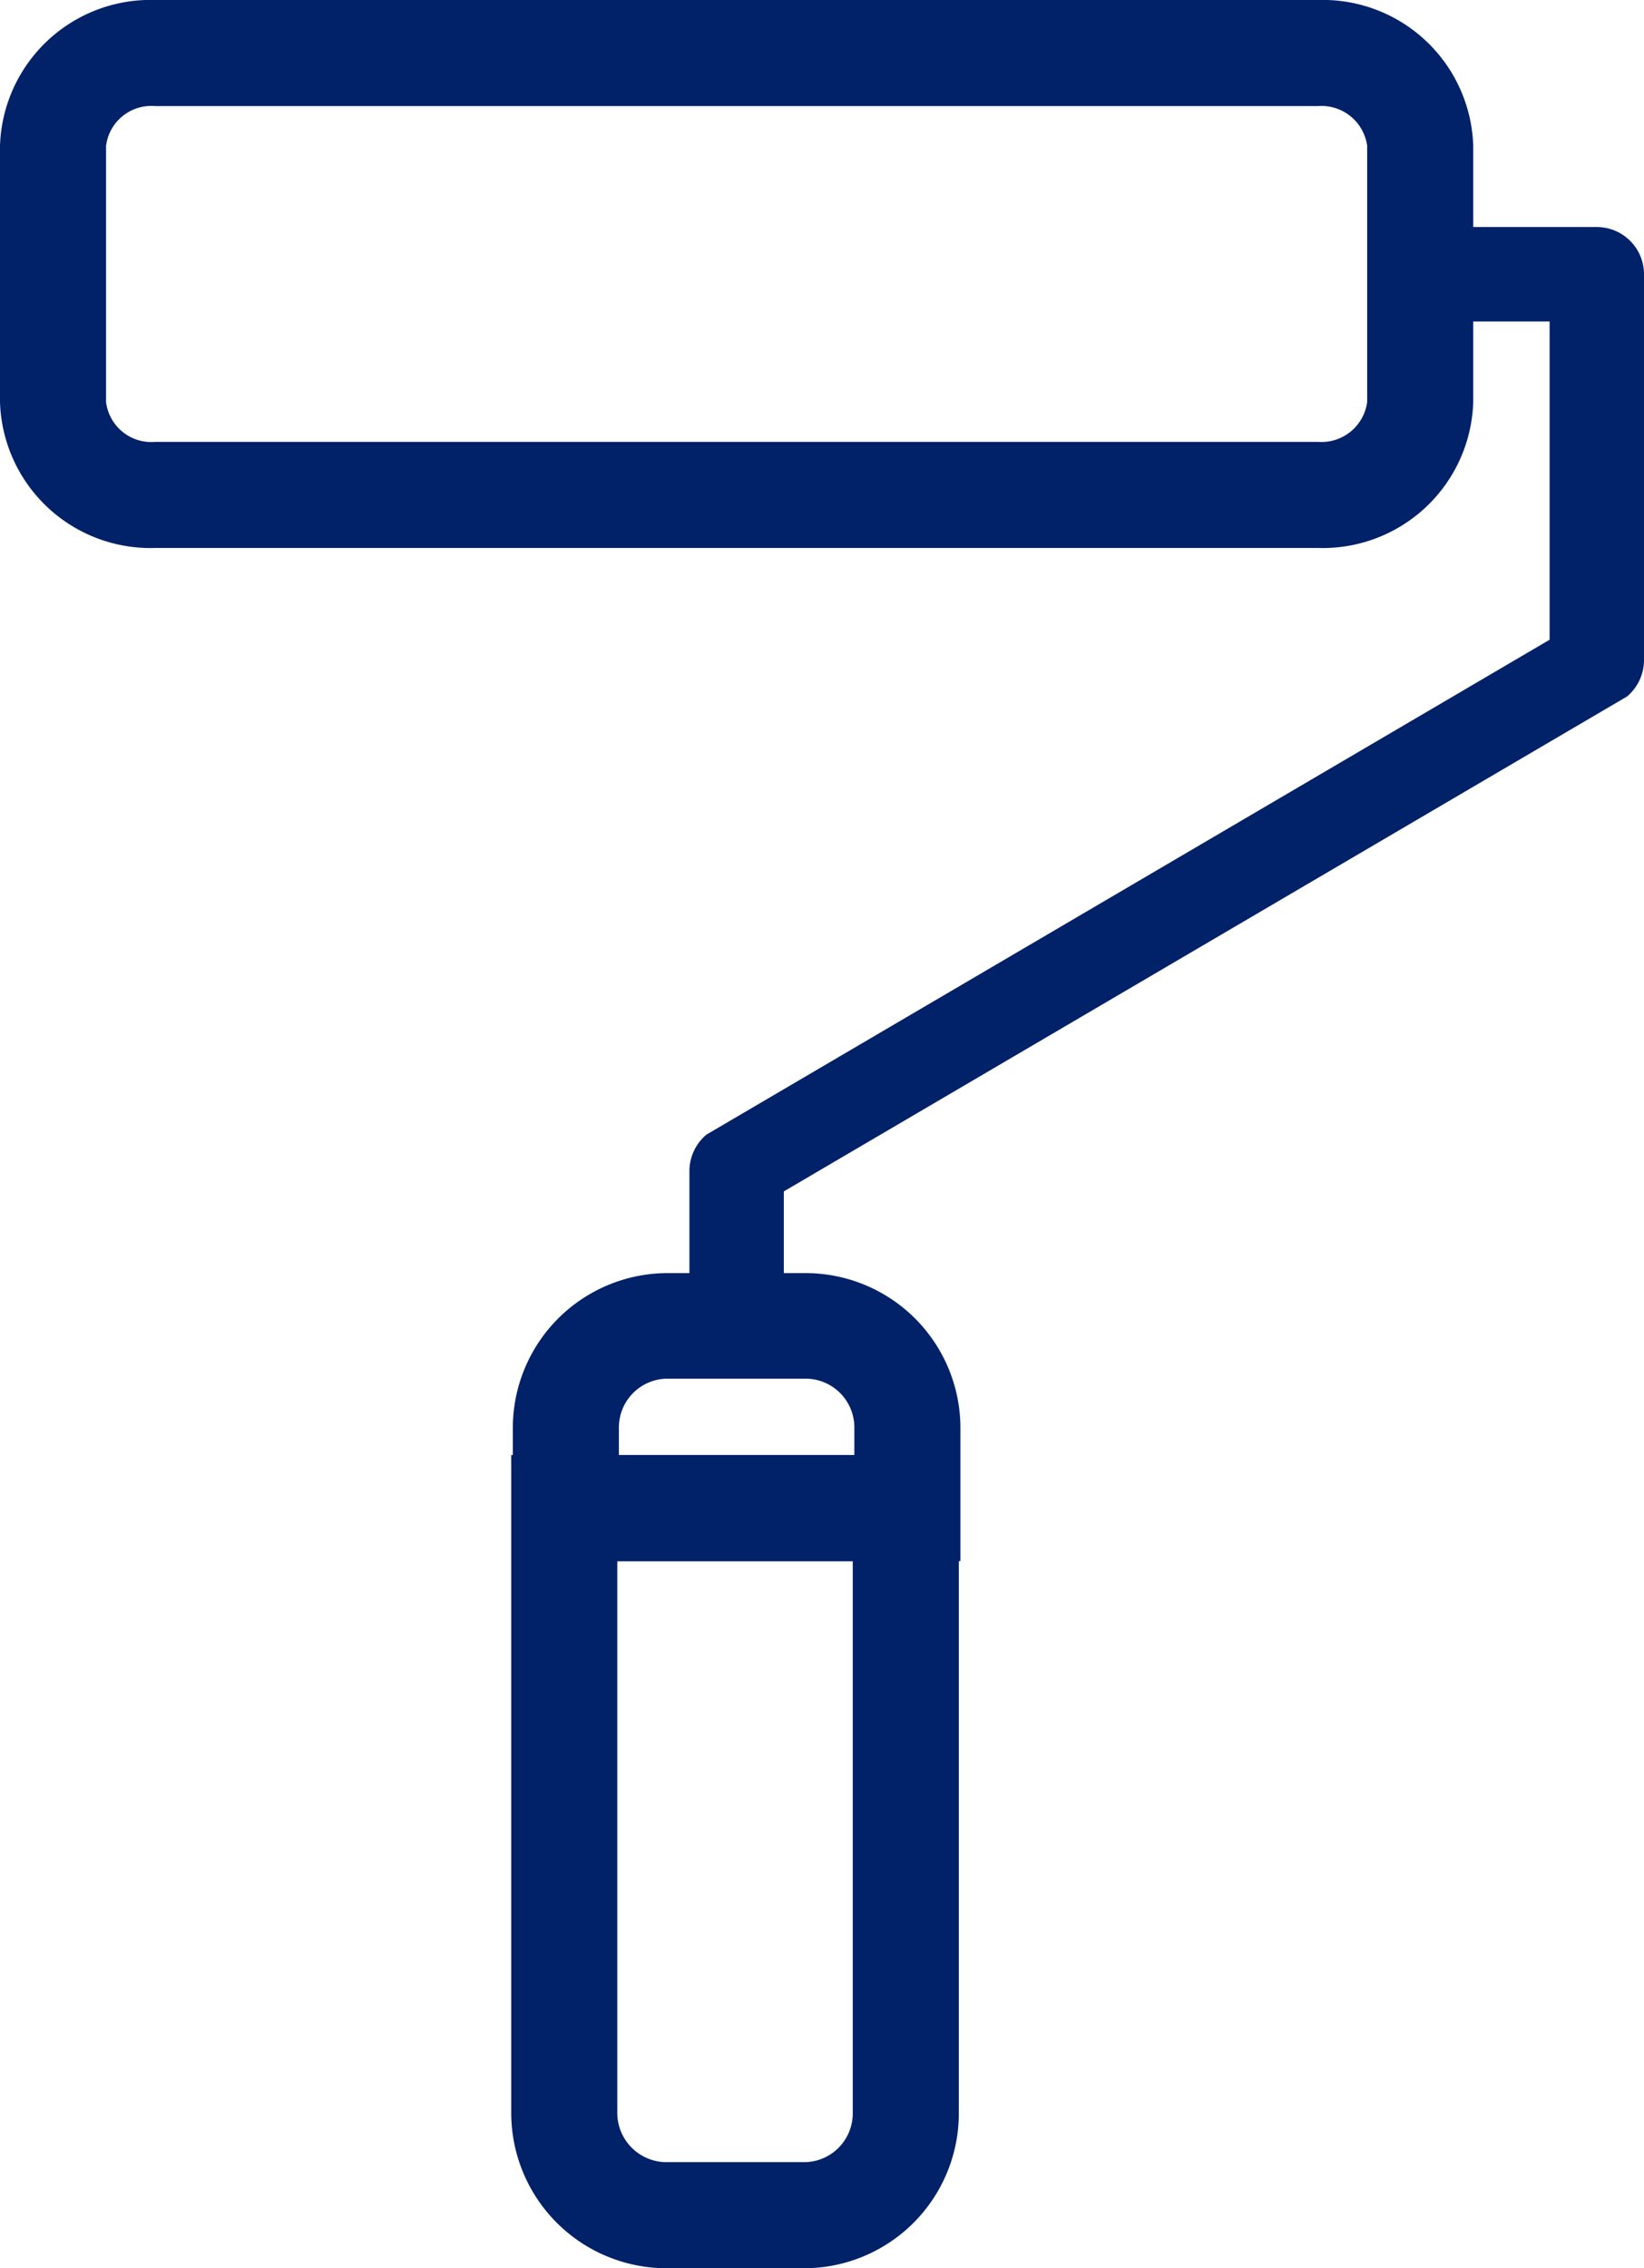
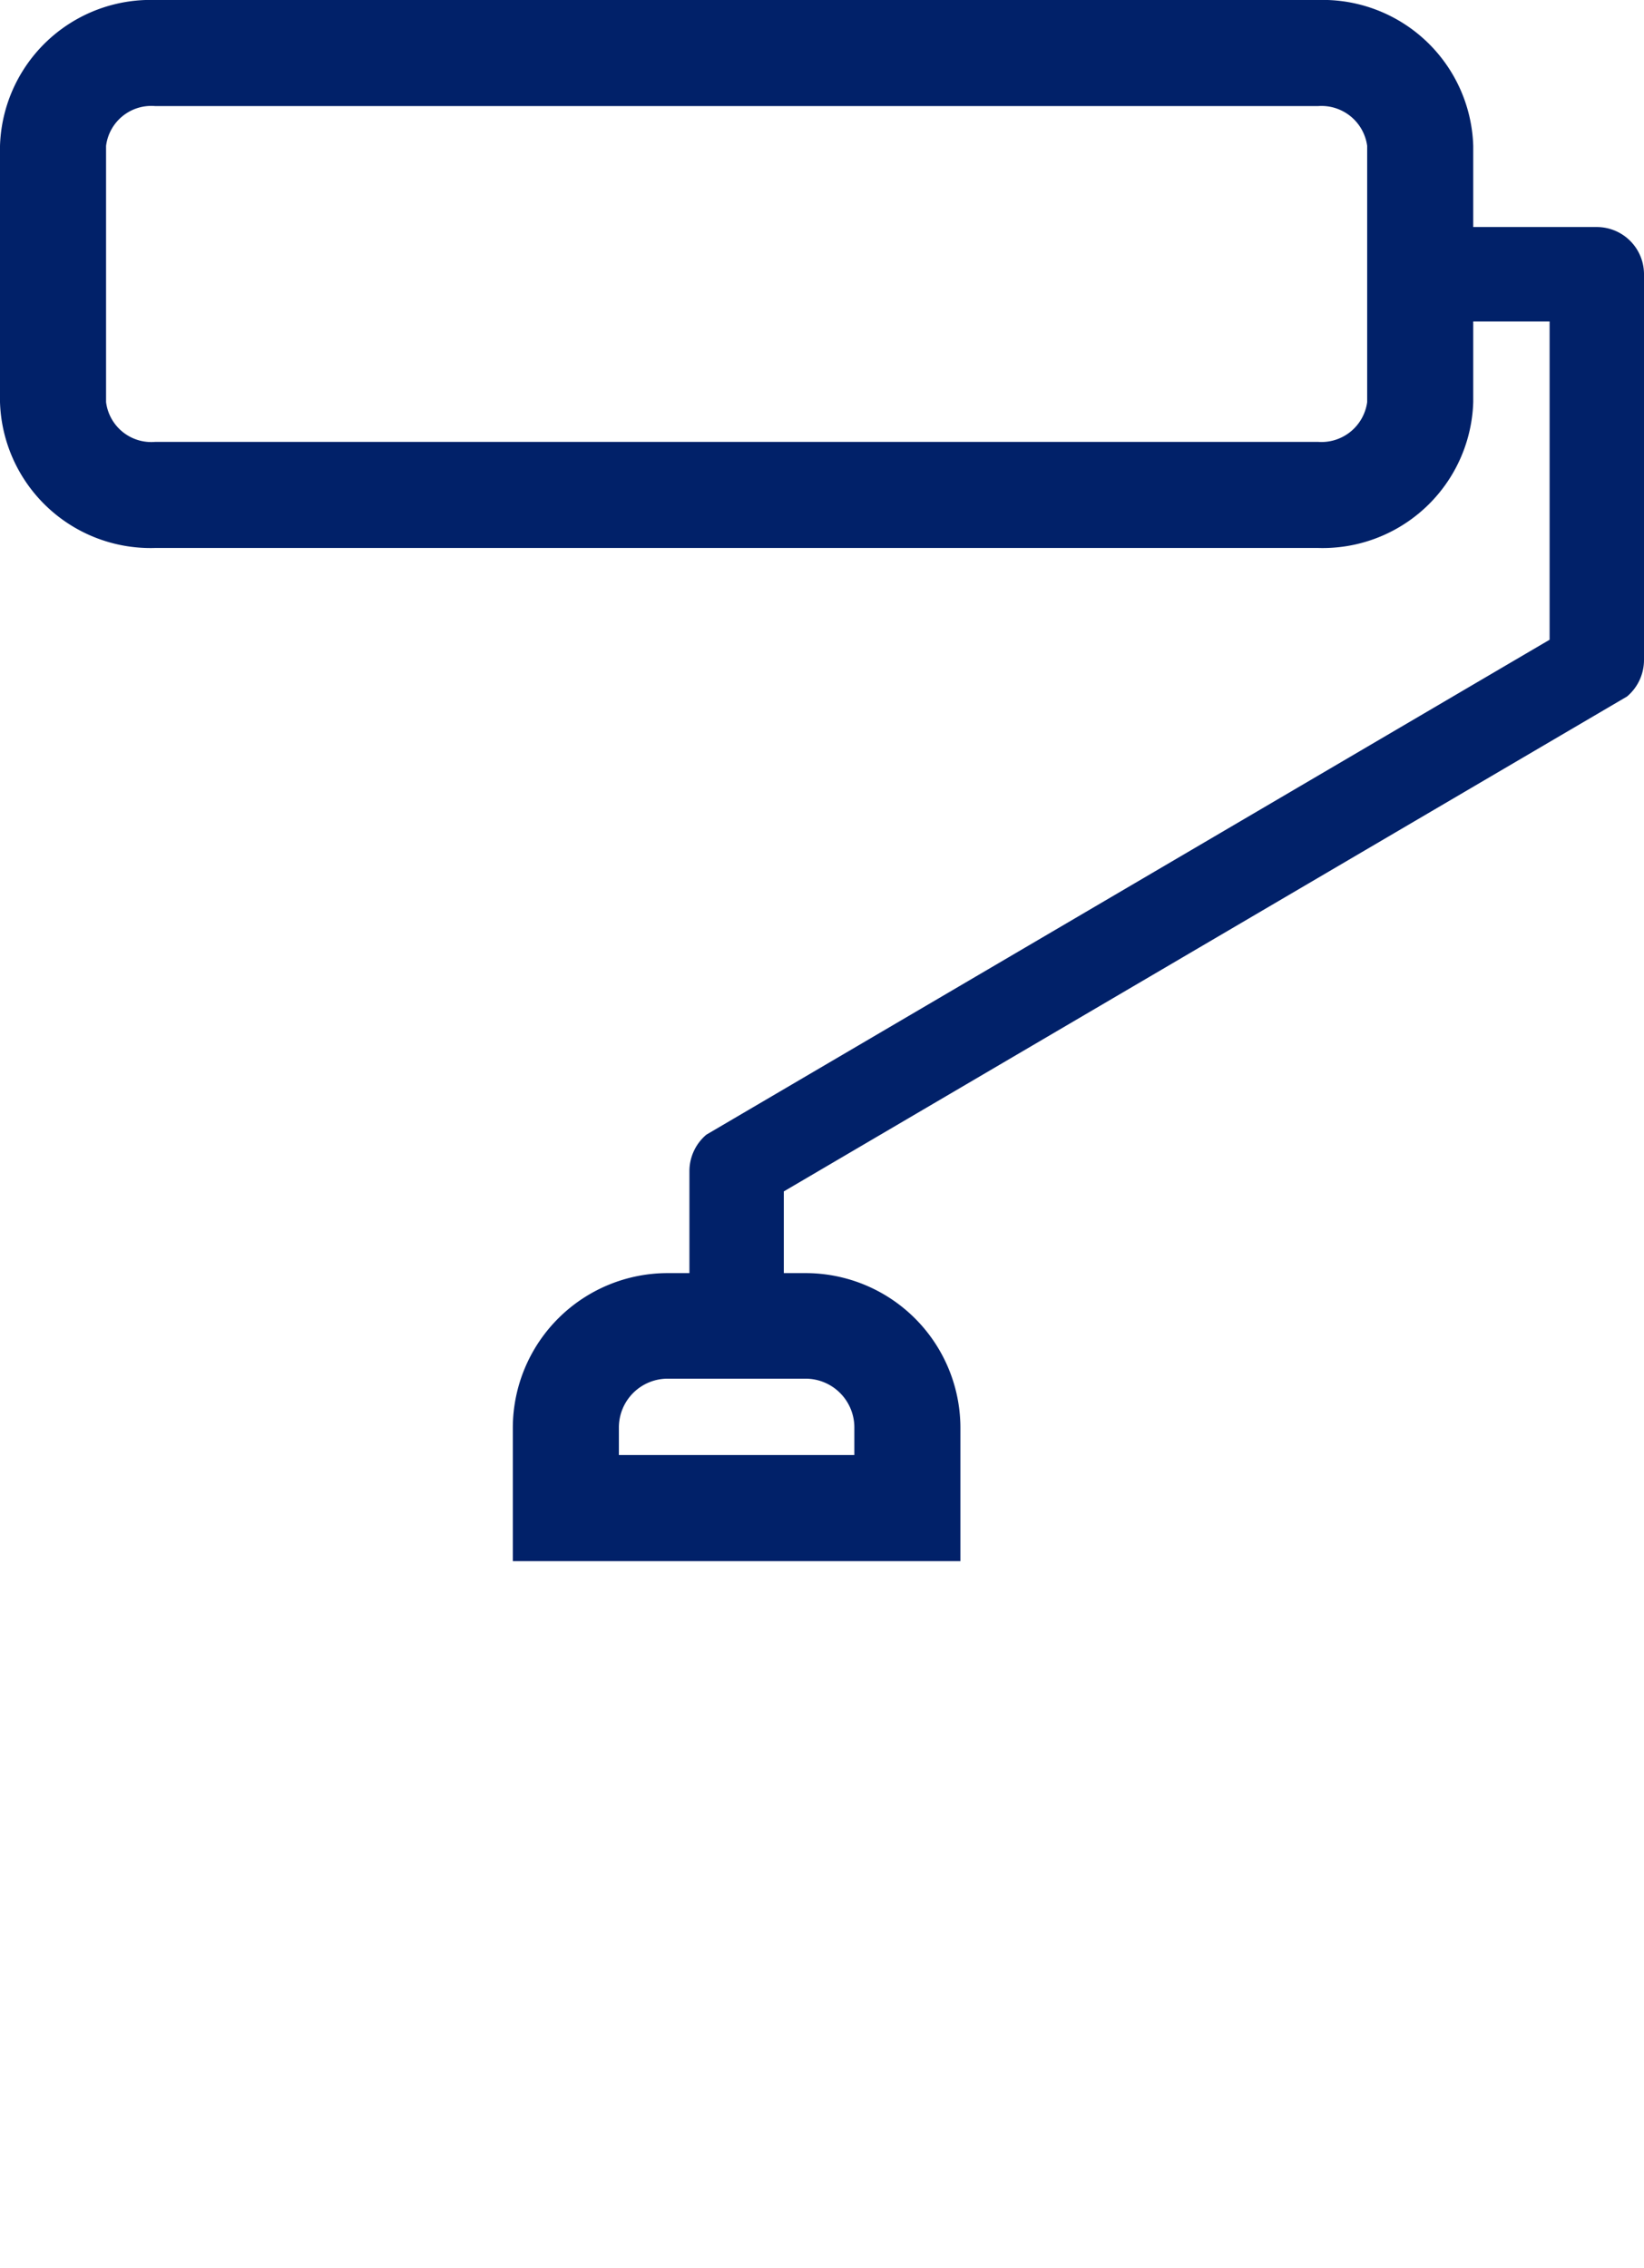
<svg xmlns="http://www.w3.org/2000/svg" id="Layer_1" data-name="Layer 1" viewBox="0 0 31 42.76">
  <defs>
    <style>.cls-1{fill:#012169;}</style>
  </defs>
  <path class="cls-1" d="M24.85,10.33H2.93A2.84,2.84,0,0,1,0,7.58V2.75A2.84,2.84,0,0,1,2.93,0H24.85a2.84,2.84,0,0,1,2.93,2.75V7.58A2.84,2.84,0,0,1,24.85,10.33ZM2.93,2A.86.86,0,0,0,2,2.75V7.58a.86.86,0,0,0,.93.75H24.85a.87.87,0,0,0,.93-.75V2.75A.87.87,0,0,0,24.85,2Z" />
  <path class="cls-1" d="M30.11,4.28H26.78V6.06h2.44v6l-15.9,9.33a.9.9,0,0,0-.32.69V25h1.78V22.46l15.9-9.33a.9.9,0,0,0,.32-.69V5.17A.89.89,0,0,0,30.11,4.28Z" />
  <path class="cls-1" d="M18.11,29.43H9.67V26.91A2.92,2.92,0,0,1,12.59,24h2.6a2.92,2.92,0,0,1,2.92,2.92Zm-6.44-2h4.44v-.52a.92.92,0,0,0-.92-.92h-2.6a.92.92,0,0,0-.92.92Z" />
-   <path class="cls-1" d="M15.16,42.76H12.57a2.93,2.93,0,0,1-2.93-2.92V27.43h8.44V39.84A2.92,2.92,0,0,1,15.16,42.76ZM11.64,29.43V39.84a.93.93,0,0,0,.93.92h2.59a.92.92,0,0,0,.92-.92V29.43Z" />
</svg>